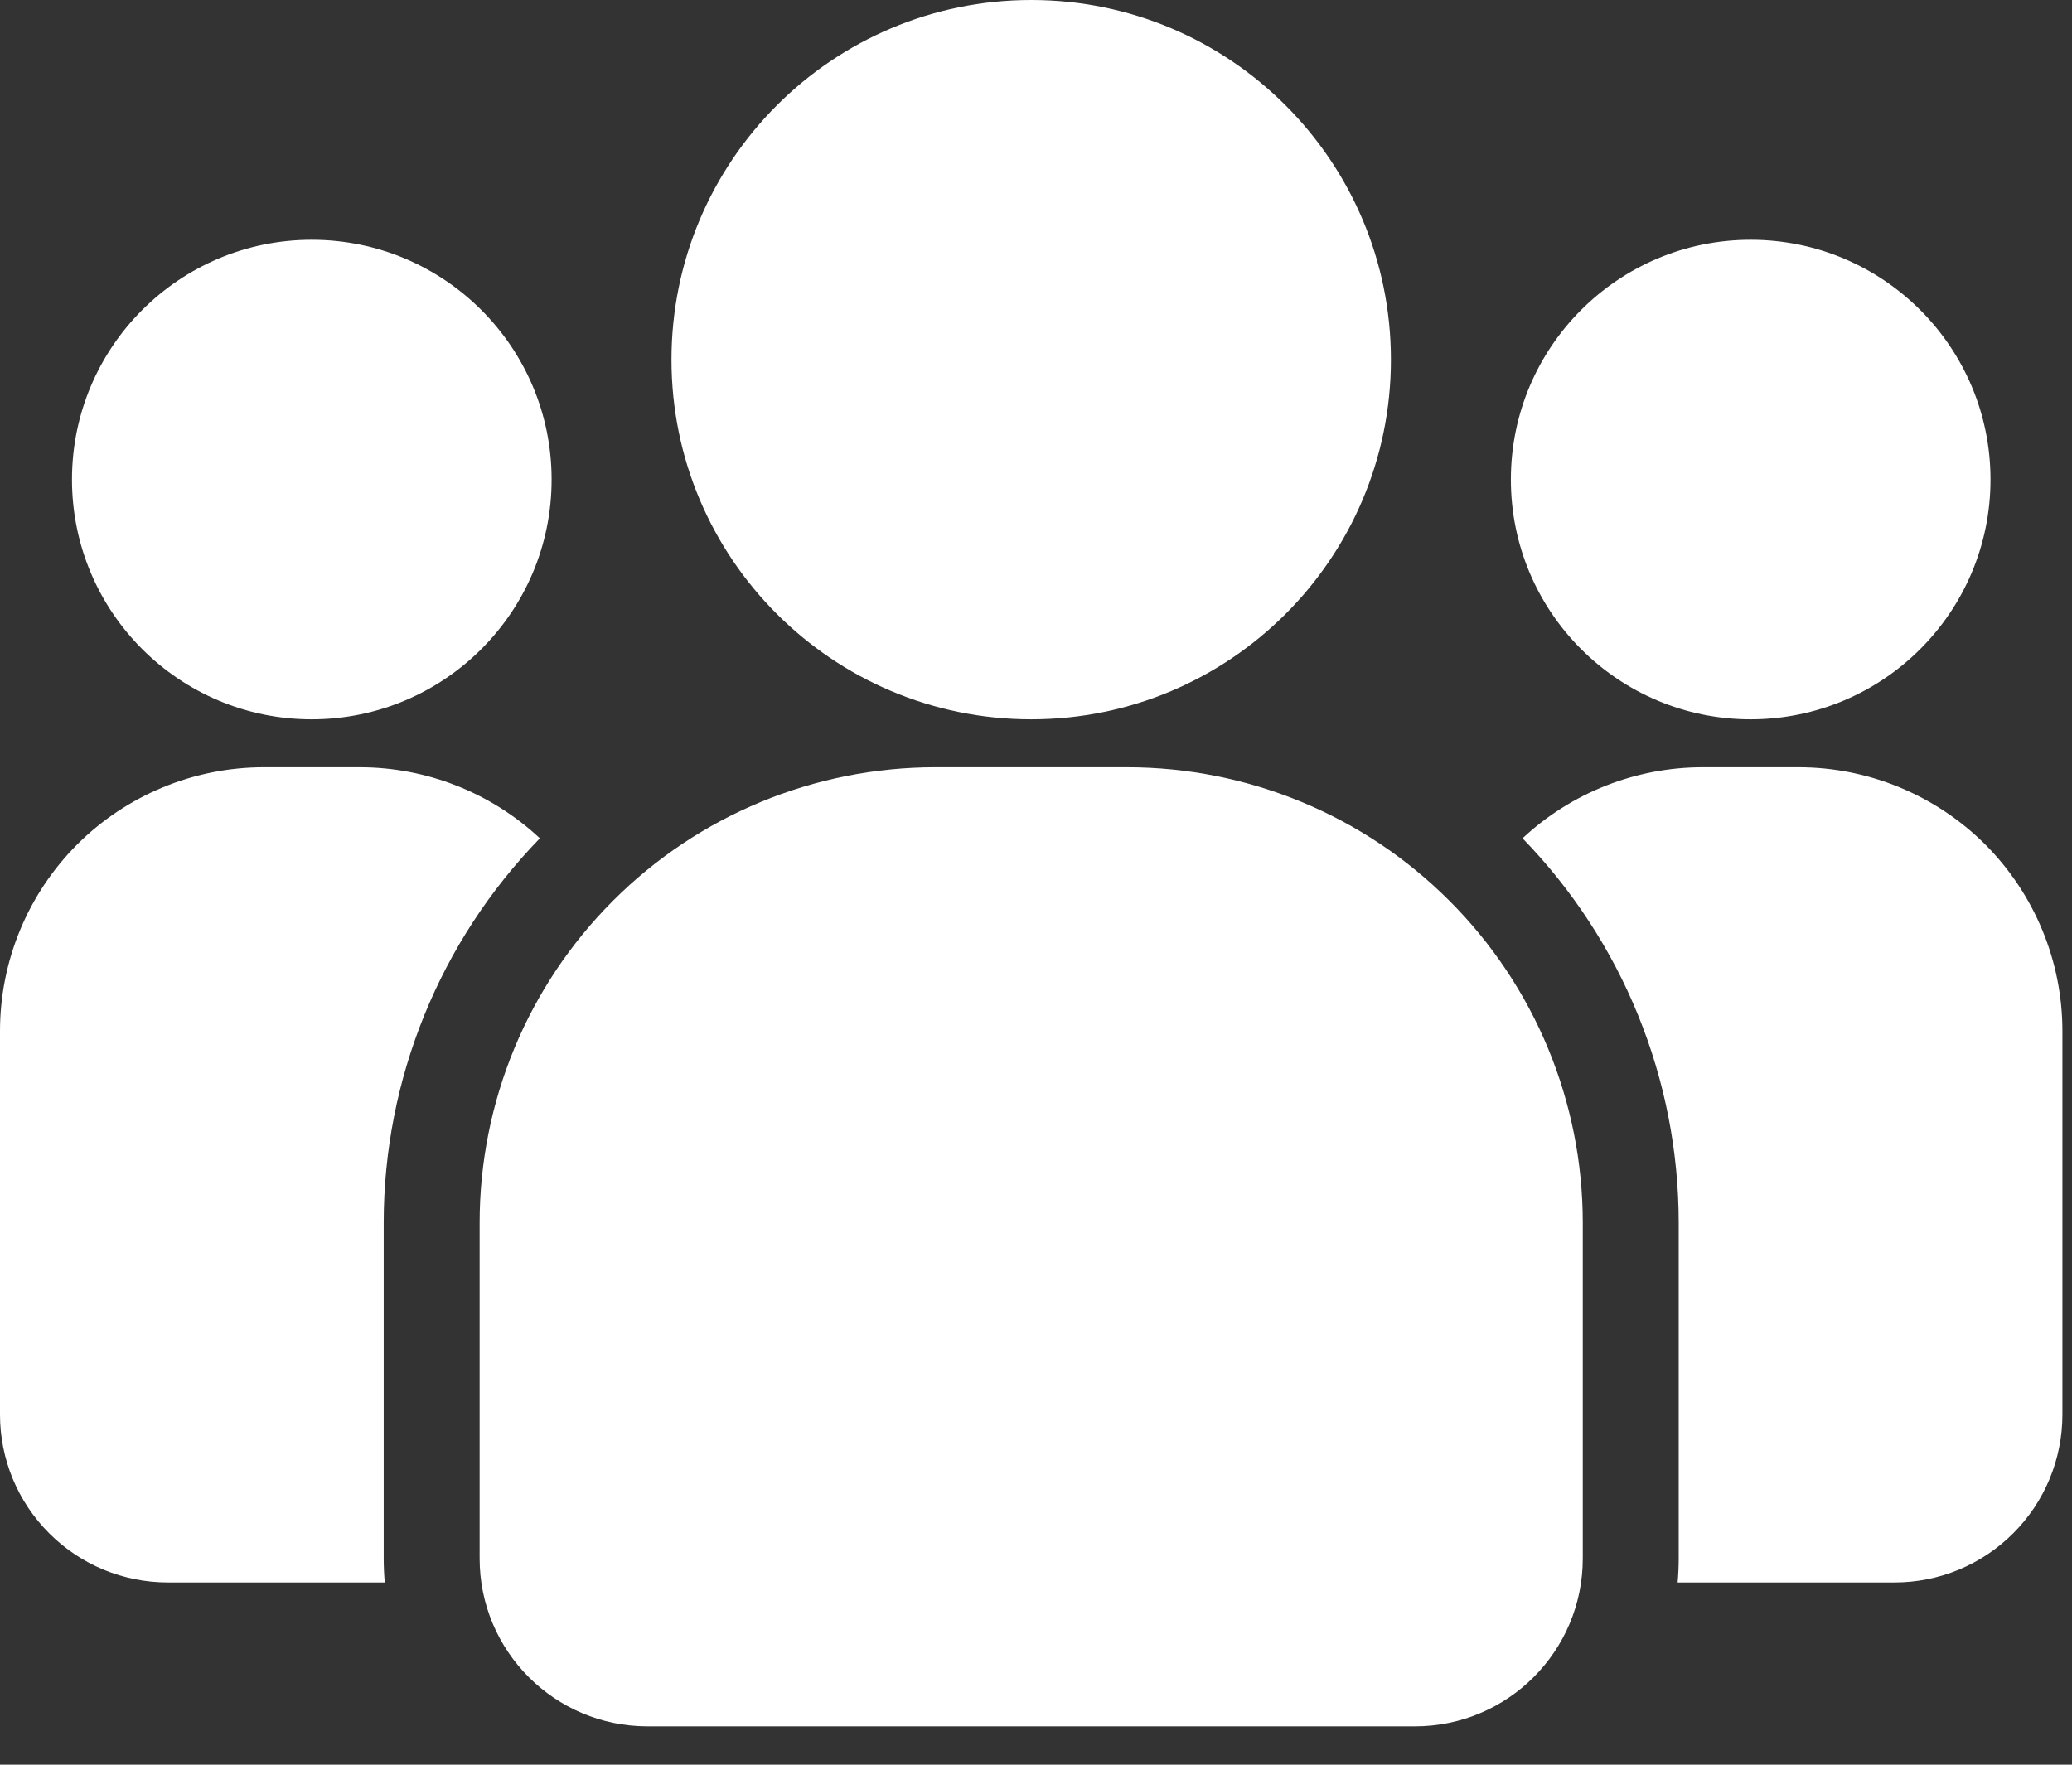
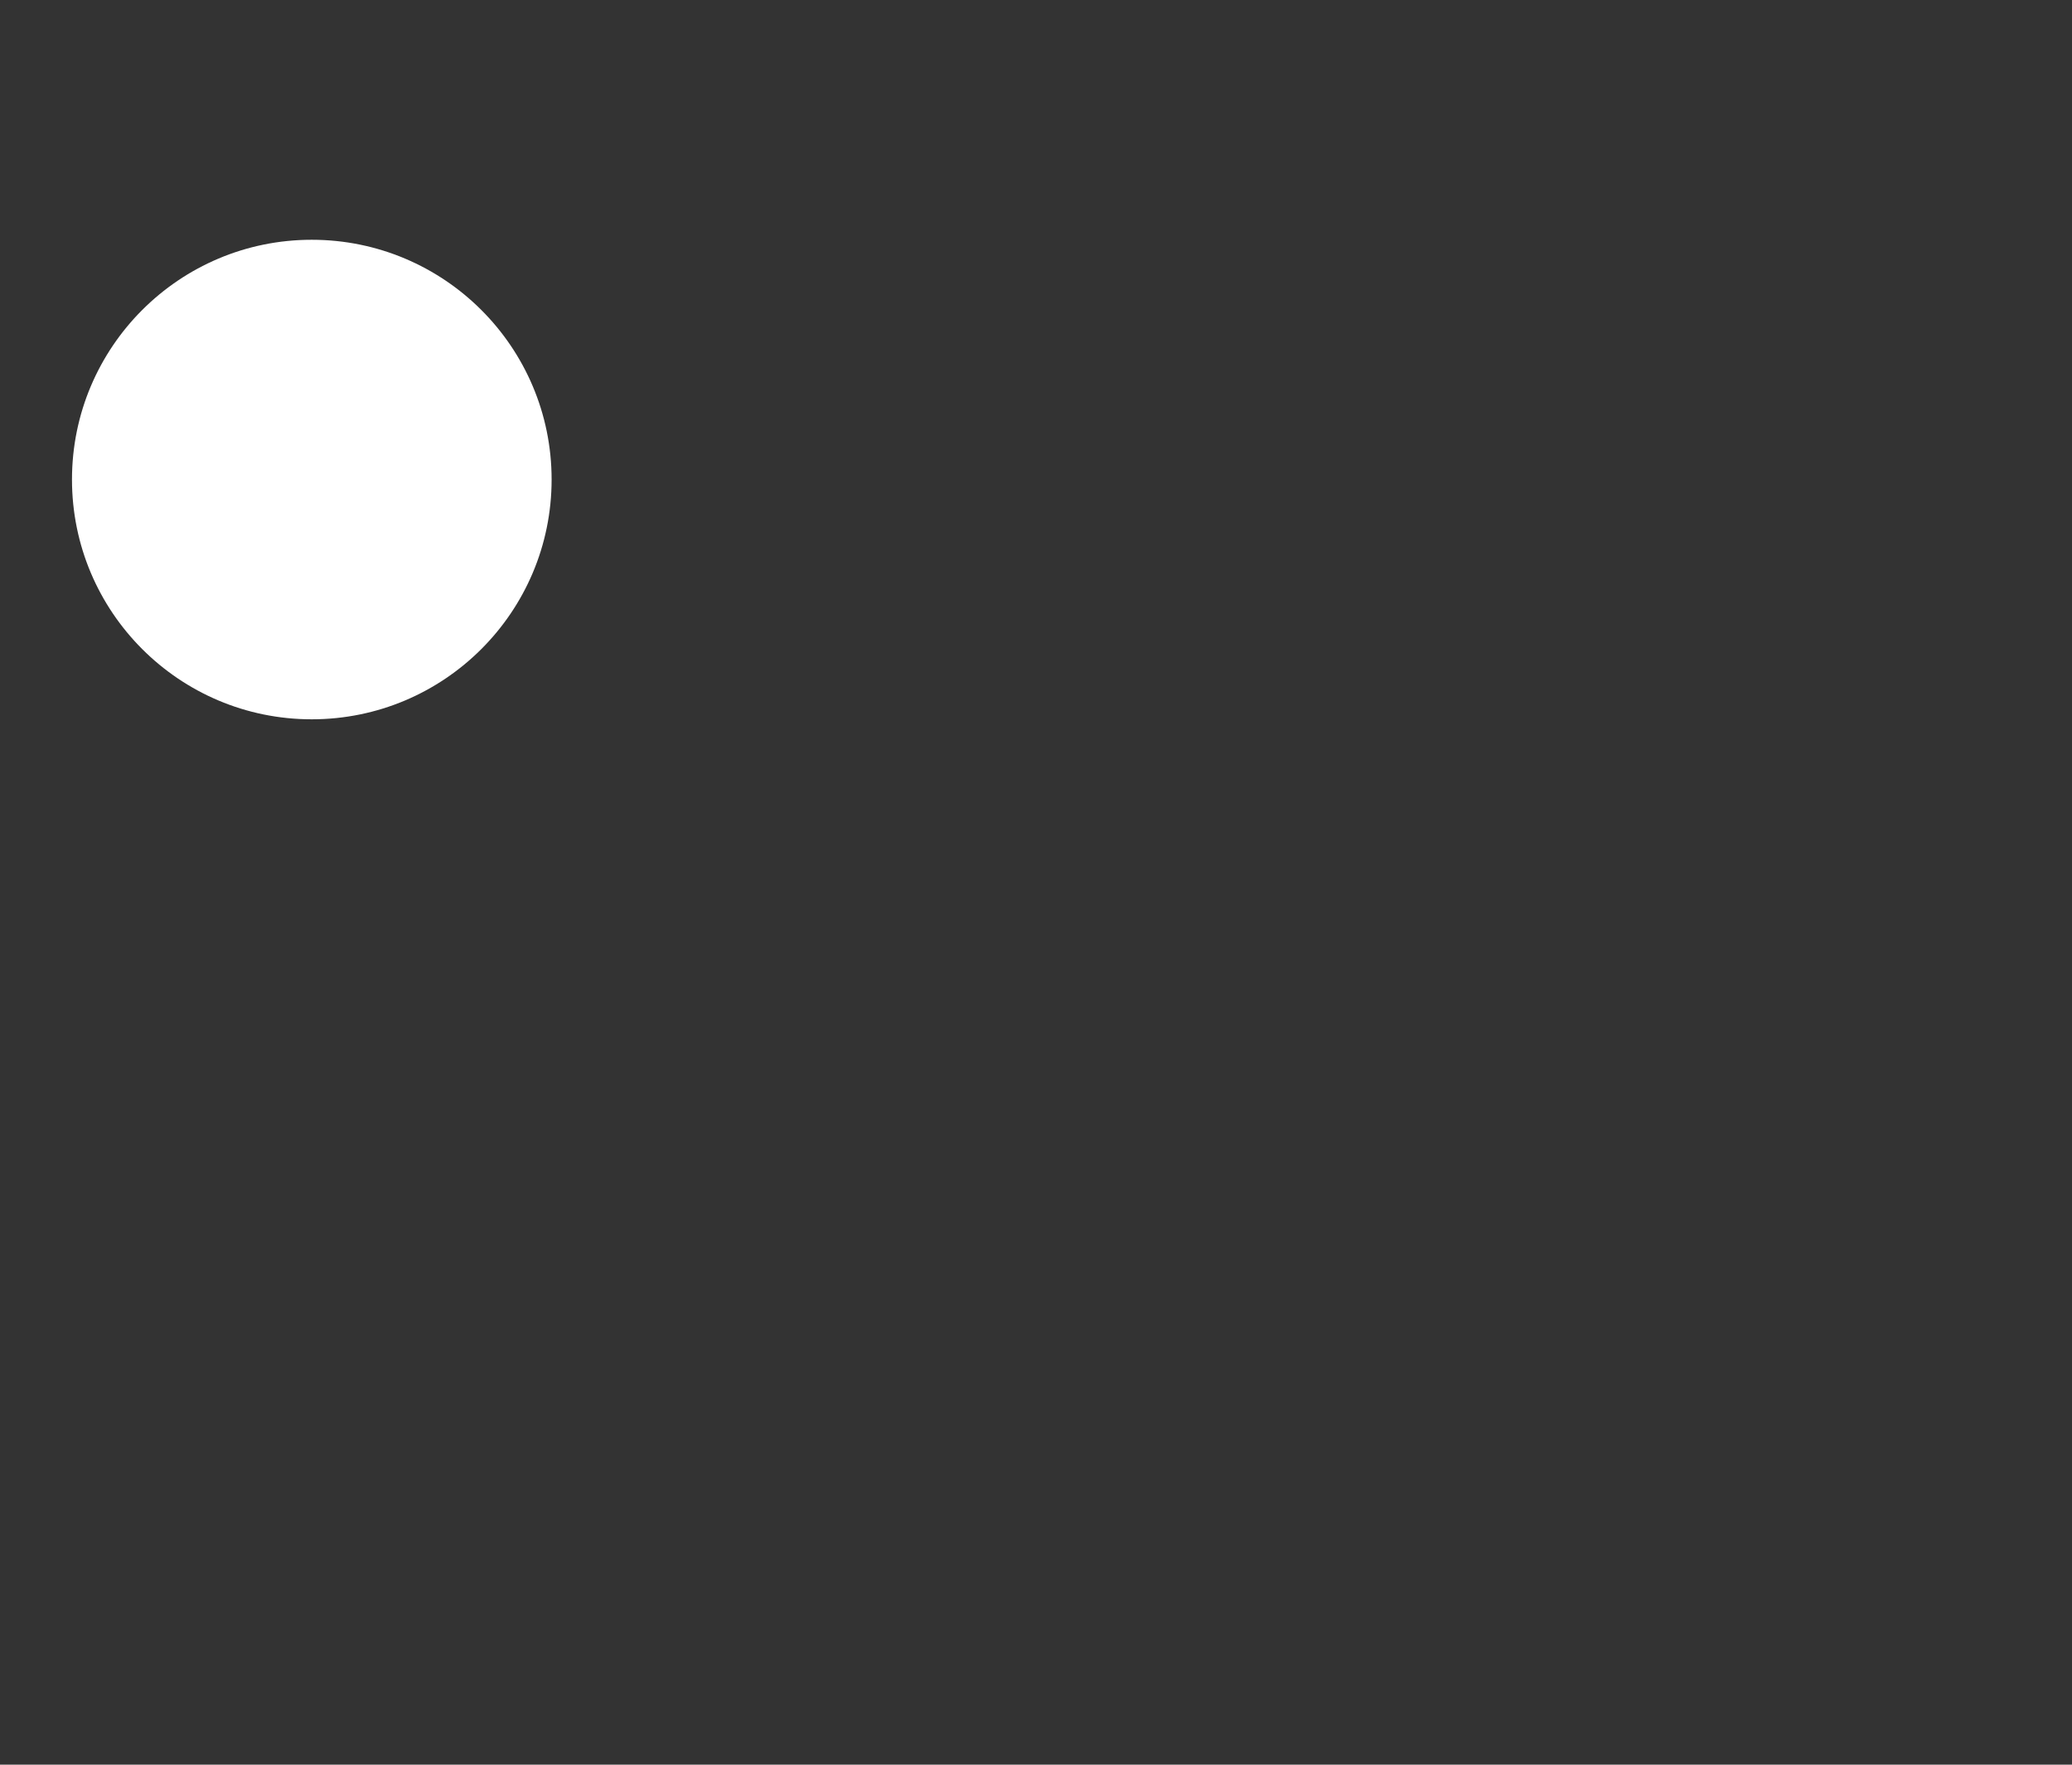
<svg xmlns="http://www.w3.org/2000/svg" width="27" height="23" viewBox="0 0 27 23" fill="none">
  <rect x="0" y="0" width="27" height="23" fill="#333333" stroke="none" />
-   <path fill-rule="evenodd" clip-rule="evenodd" d="M20.625 15.938V20.312C20.625 21.52 19.646 22.5 18.438 22.5H8.438C7.229 22.5 6.25 21.52 6.25 20.312V15.938C6.25 14.363 6.875 12.852 7.989 11.739C9.102 10.625 10.613 10 12.188 10H14.688C16.262 10 17.773 10.625 18.886 11.739C20 12.852 20.625 14.363 20.625 15.938Z" fill="white" />
-   <path d="M13.438 9.375C16.026 9.375 18.125 7.276 18.125 4.688C18.125 2.099 16.026 0 13.438 0C10.849 0 8.75 2.099 8.75 4.688C8.75 7.276 10.849 9.375 13.438 9.375Z" fill="white" />
-   <path d="M22.812 9.375C24.538 9.375 25.938 7.976 25.938 6.25C25.938 4.524 24.538 3.125 22.812 3.125C21.087 3.125 19.688 4.524 19.688 6.25C19.688 7.976 21.087 9.375 22.812 9.375Z" fill="white" />
  <path d="M4.062 9.375C5.788 9.375 7.188 7.976 7.188 6.25C7.188 4.524 5.788 3.125 4.062 3.125C2.337 3.125 0.938 4.524 0.938 6.25C0.938 7.976 2.337 9.375 4.062 9.375Z" fill="white" />
-   <path fill-rule="evenodd" clip-rule="evenodd" d="M5.014 20.625H2.188C1.607 20.625 1.051 20.395 0.641 19.984C0.23 19.574 0 19.017 0 18.438V13.438C0 12.526 0.362 11.651 1.006 11.006C1.651 10.363 2.526 10 3.438 10H4.688C5.56 10 6.399 10.332 7.035 10.926C5.731 12.268 5 14.065 5 15.938V20.312C5 20.418 5.005 20.523 5.014 20.625Z" fill="white" />
-   <path fill-rule="evenodd" clip-rule="evenodd" d="M19.84 10.926C20.476 10.332 21.315 10 22.188 10H23.438C24.349 10 25.224 10.363 25.869 11.006C26.512 11.651 26.875 12.526 26.875 13.438V18.438C26.875 19.017 26.645 19.574 26.234 19.984C25.824 20.395 25.267 20.625 24.688 20.625H21.861C21.87 20.523 21.875 20.418 21.875 20.312V15.938C21.875 14.065 21.144 12.268 19.84 10.926Z" fill="white" />
</svg>